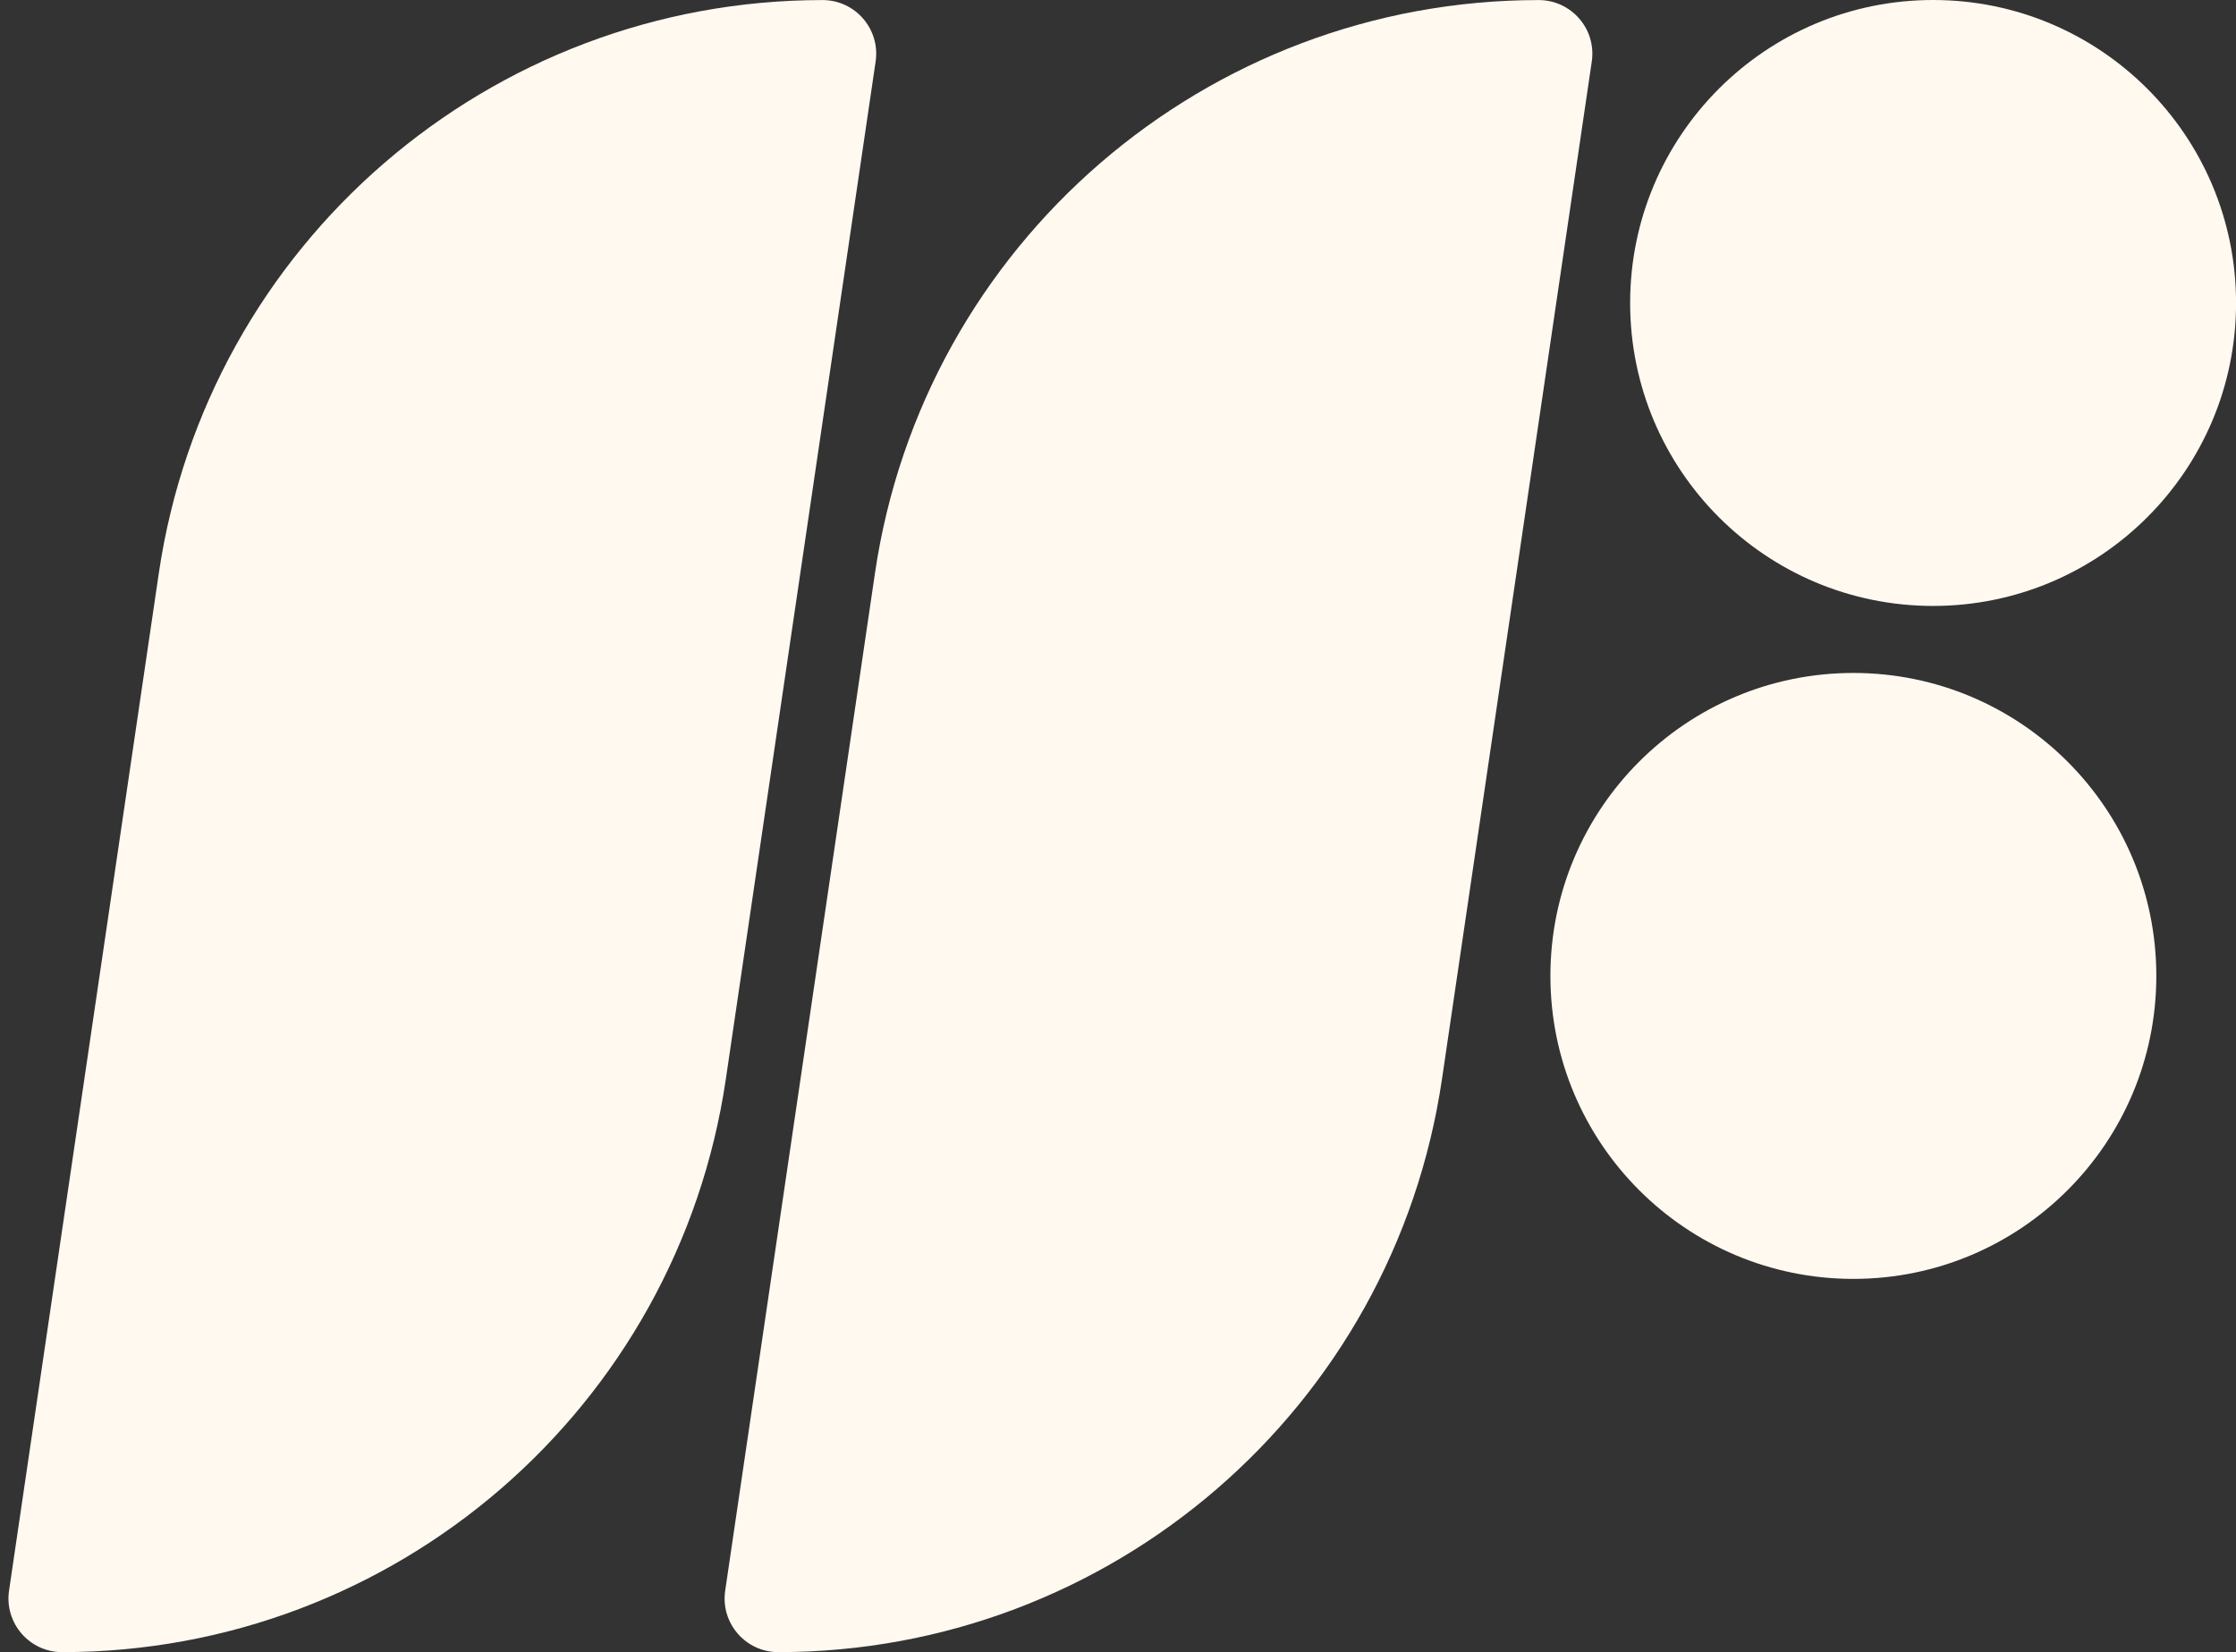
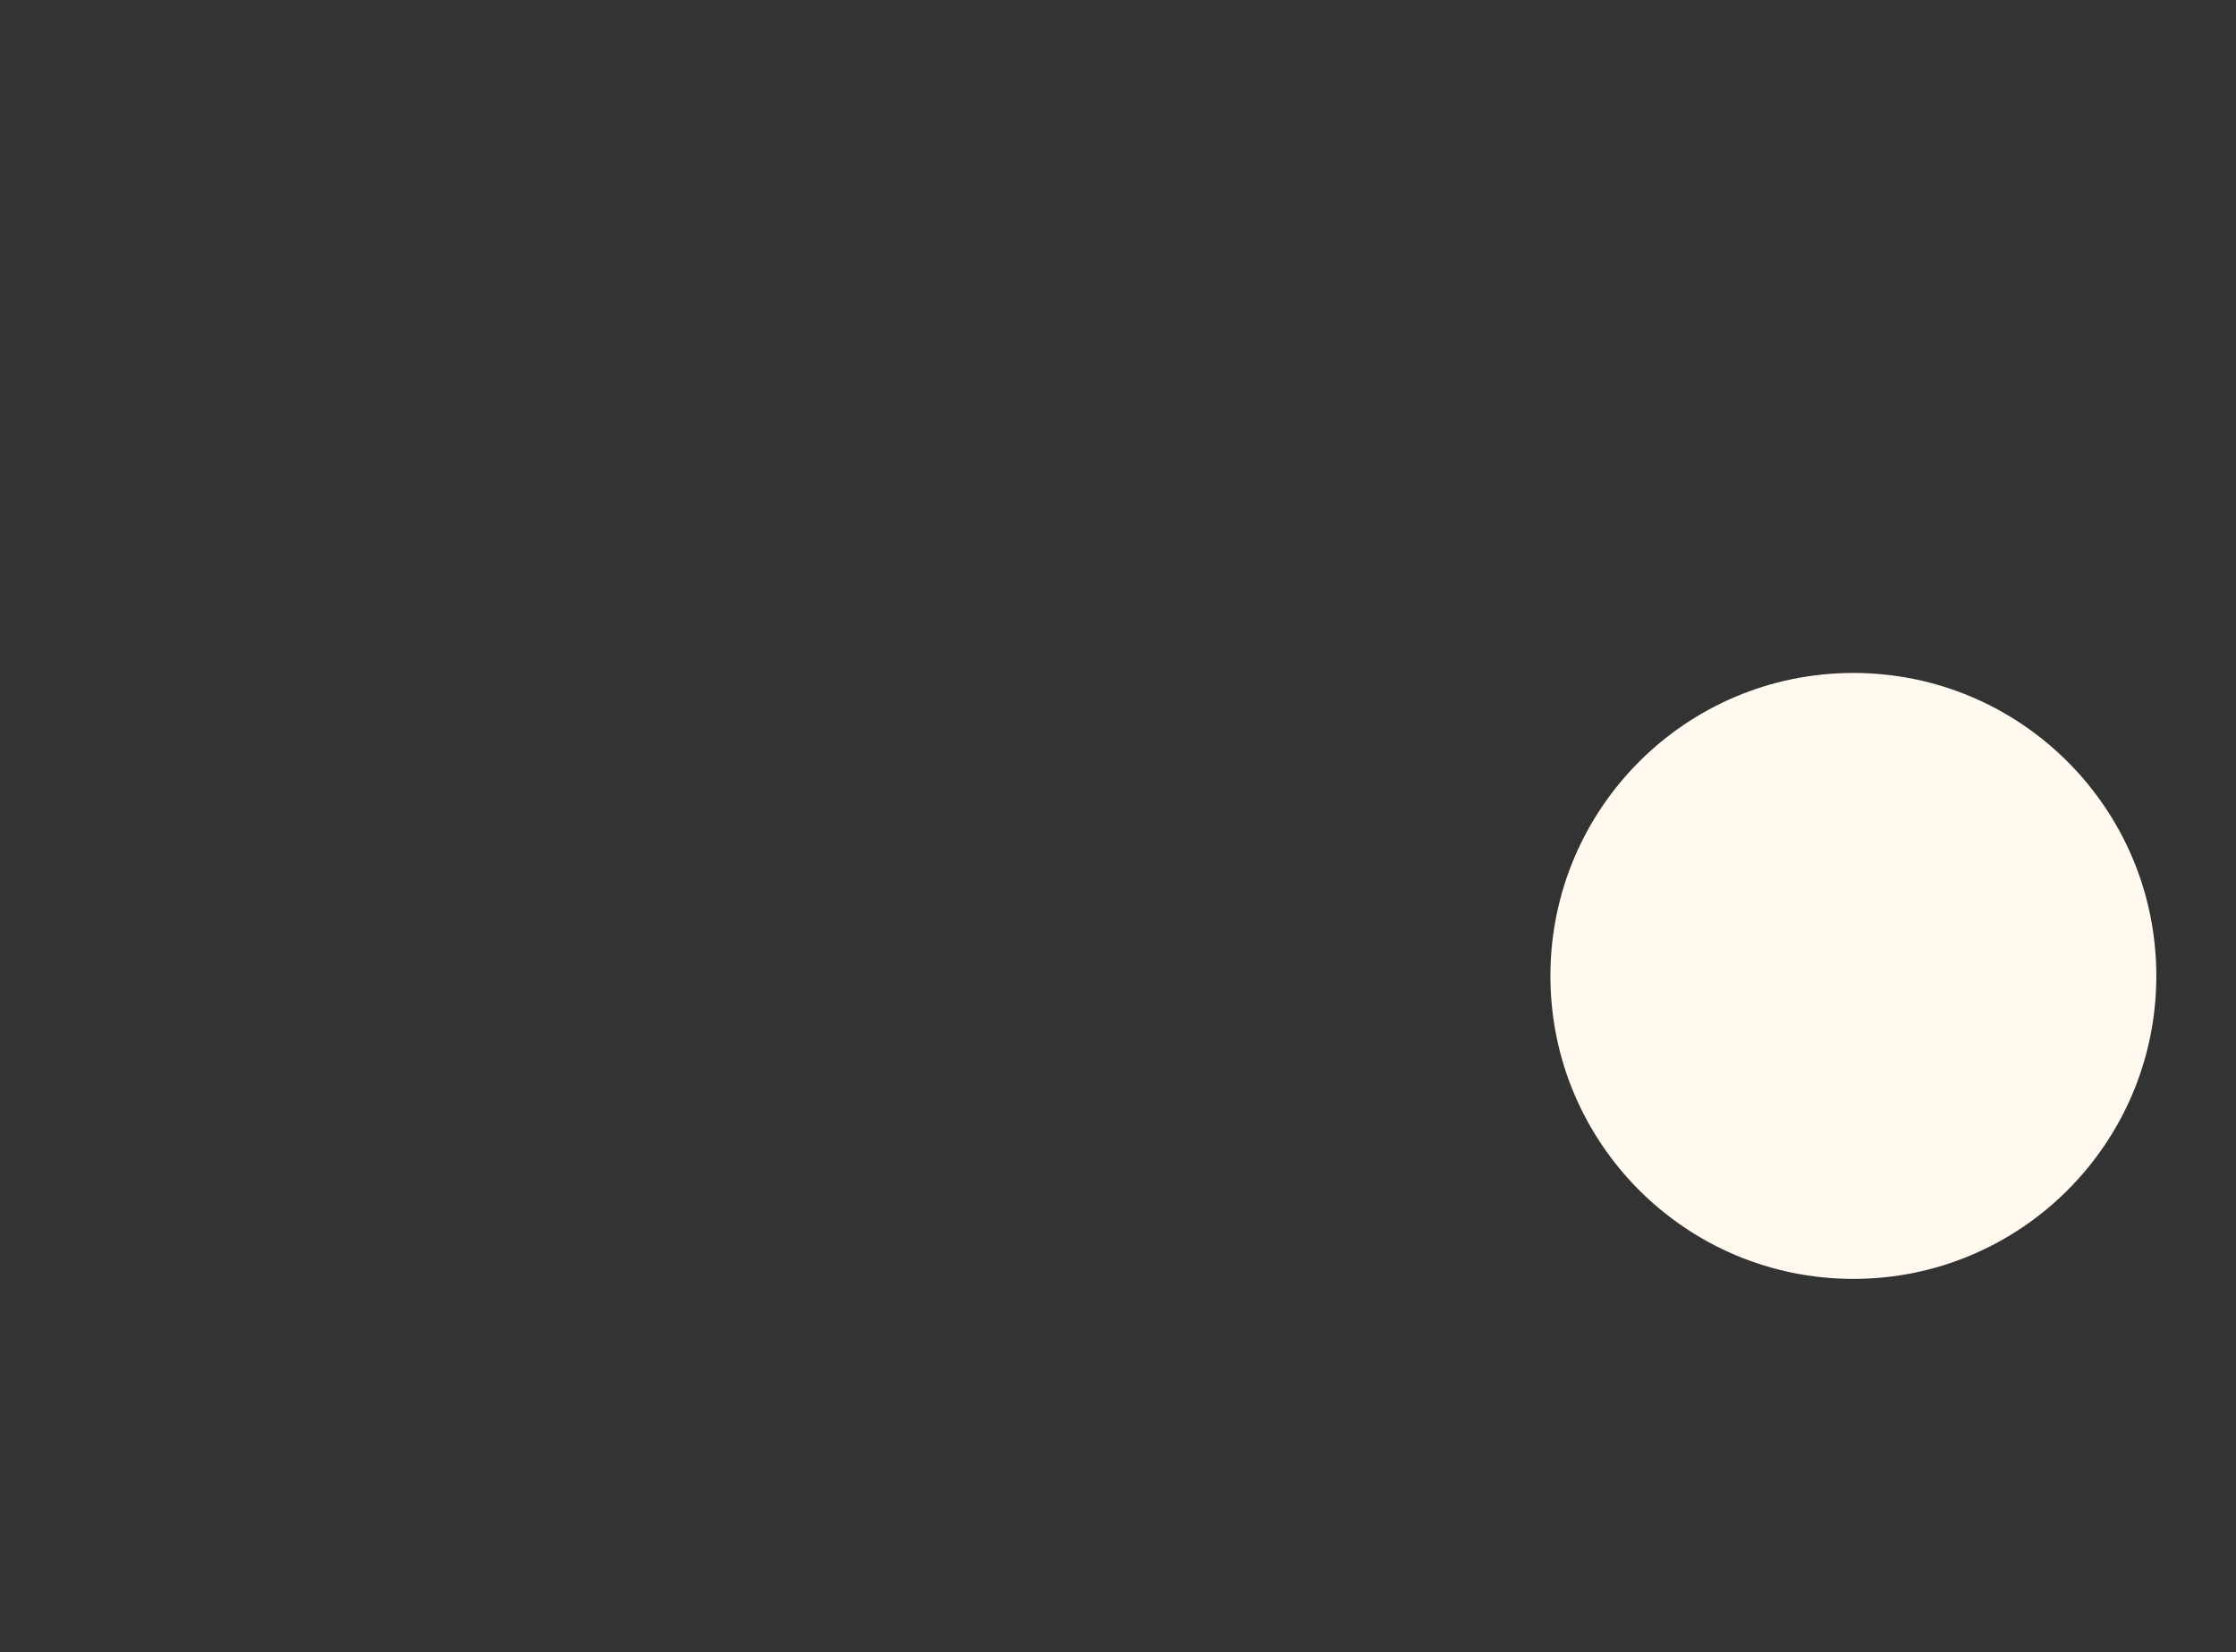
<svg xmlns="http://www.w3.org/2000/svg" preserveAspectRatio="none" width="100%" height="100%" overflow="visible" style="display: block;" viewBox="0 0 36.371 26.873" fill="none">
  <rect x="0" y="0" width="36.371" height="26.873" fill="#333333" stroke="none" />
  <g id="Group 29">
-     <circle id="Ellipse 51" cx="31.444" cy="4.928" r="4.928" fill="#FFF9F0" />
    <circle id="Ellipse 52" cx="30.147" cy="15.874" r="4.928" fill="#FFF9F0" />
-     <path id="Rectangle 70" d="M2.583 9.325C3.372 3.969 7.967 0.001 13.38 0.001C13.912 0.001 14.321 0.474 14.243 1.001L11.807 17.549C11.019 22.905 6.424 26.873 1.011 26.873C0.478 26.873 0.07 26.4 0.147 25.873L2.583 9.325Z" fill="#FFF9F0" />
-     <path id="Rectangle 71" d="M14.232 9.325C15.02 3.969 19.615 0.001 25.028 0.001C25.561 0.001 25.97 0.474 25.892 1.001L23.456 17.549C22.668 22.905 18.073 26.873 12.659 26.873C12.127 26.873 11.718 26.4 11.796 25.873L14.232 9.325Z" fill="#FFF9F0" />
  </g>
</svg>